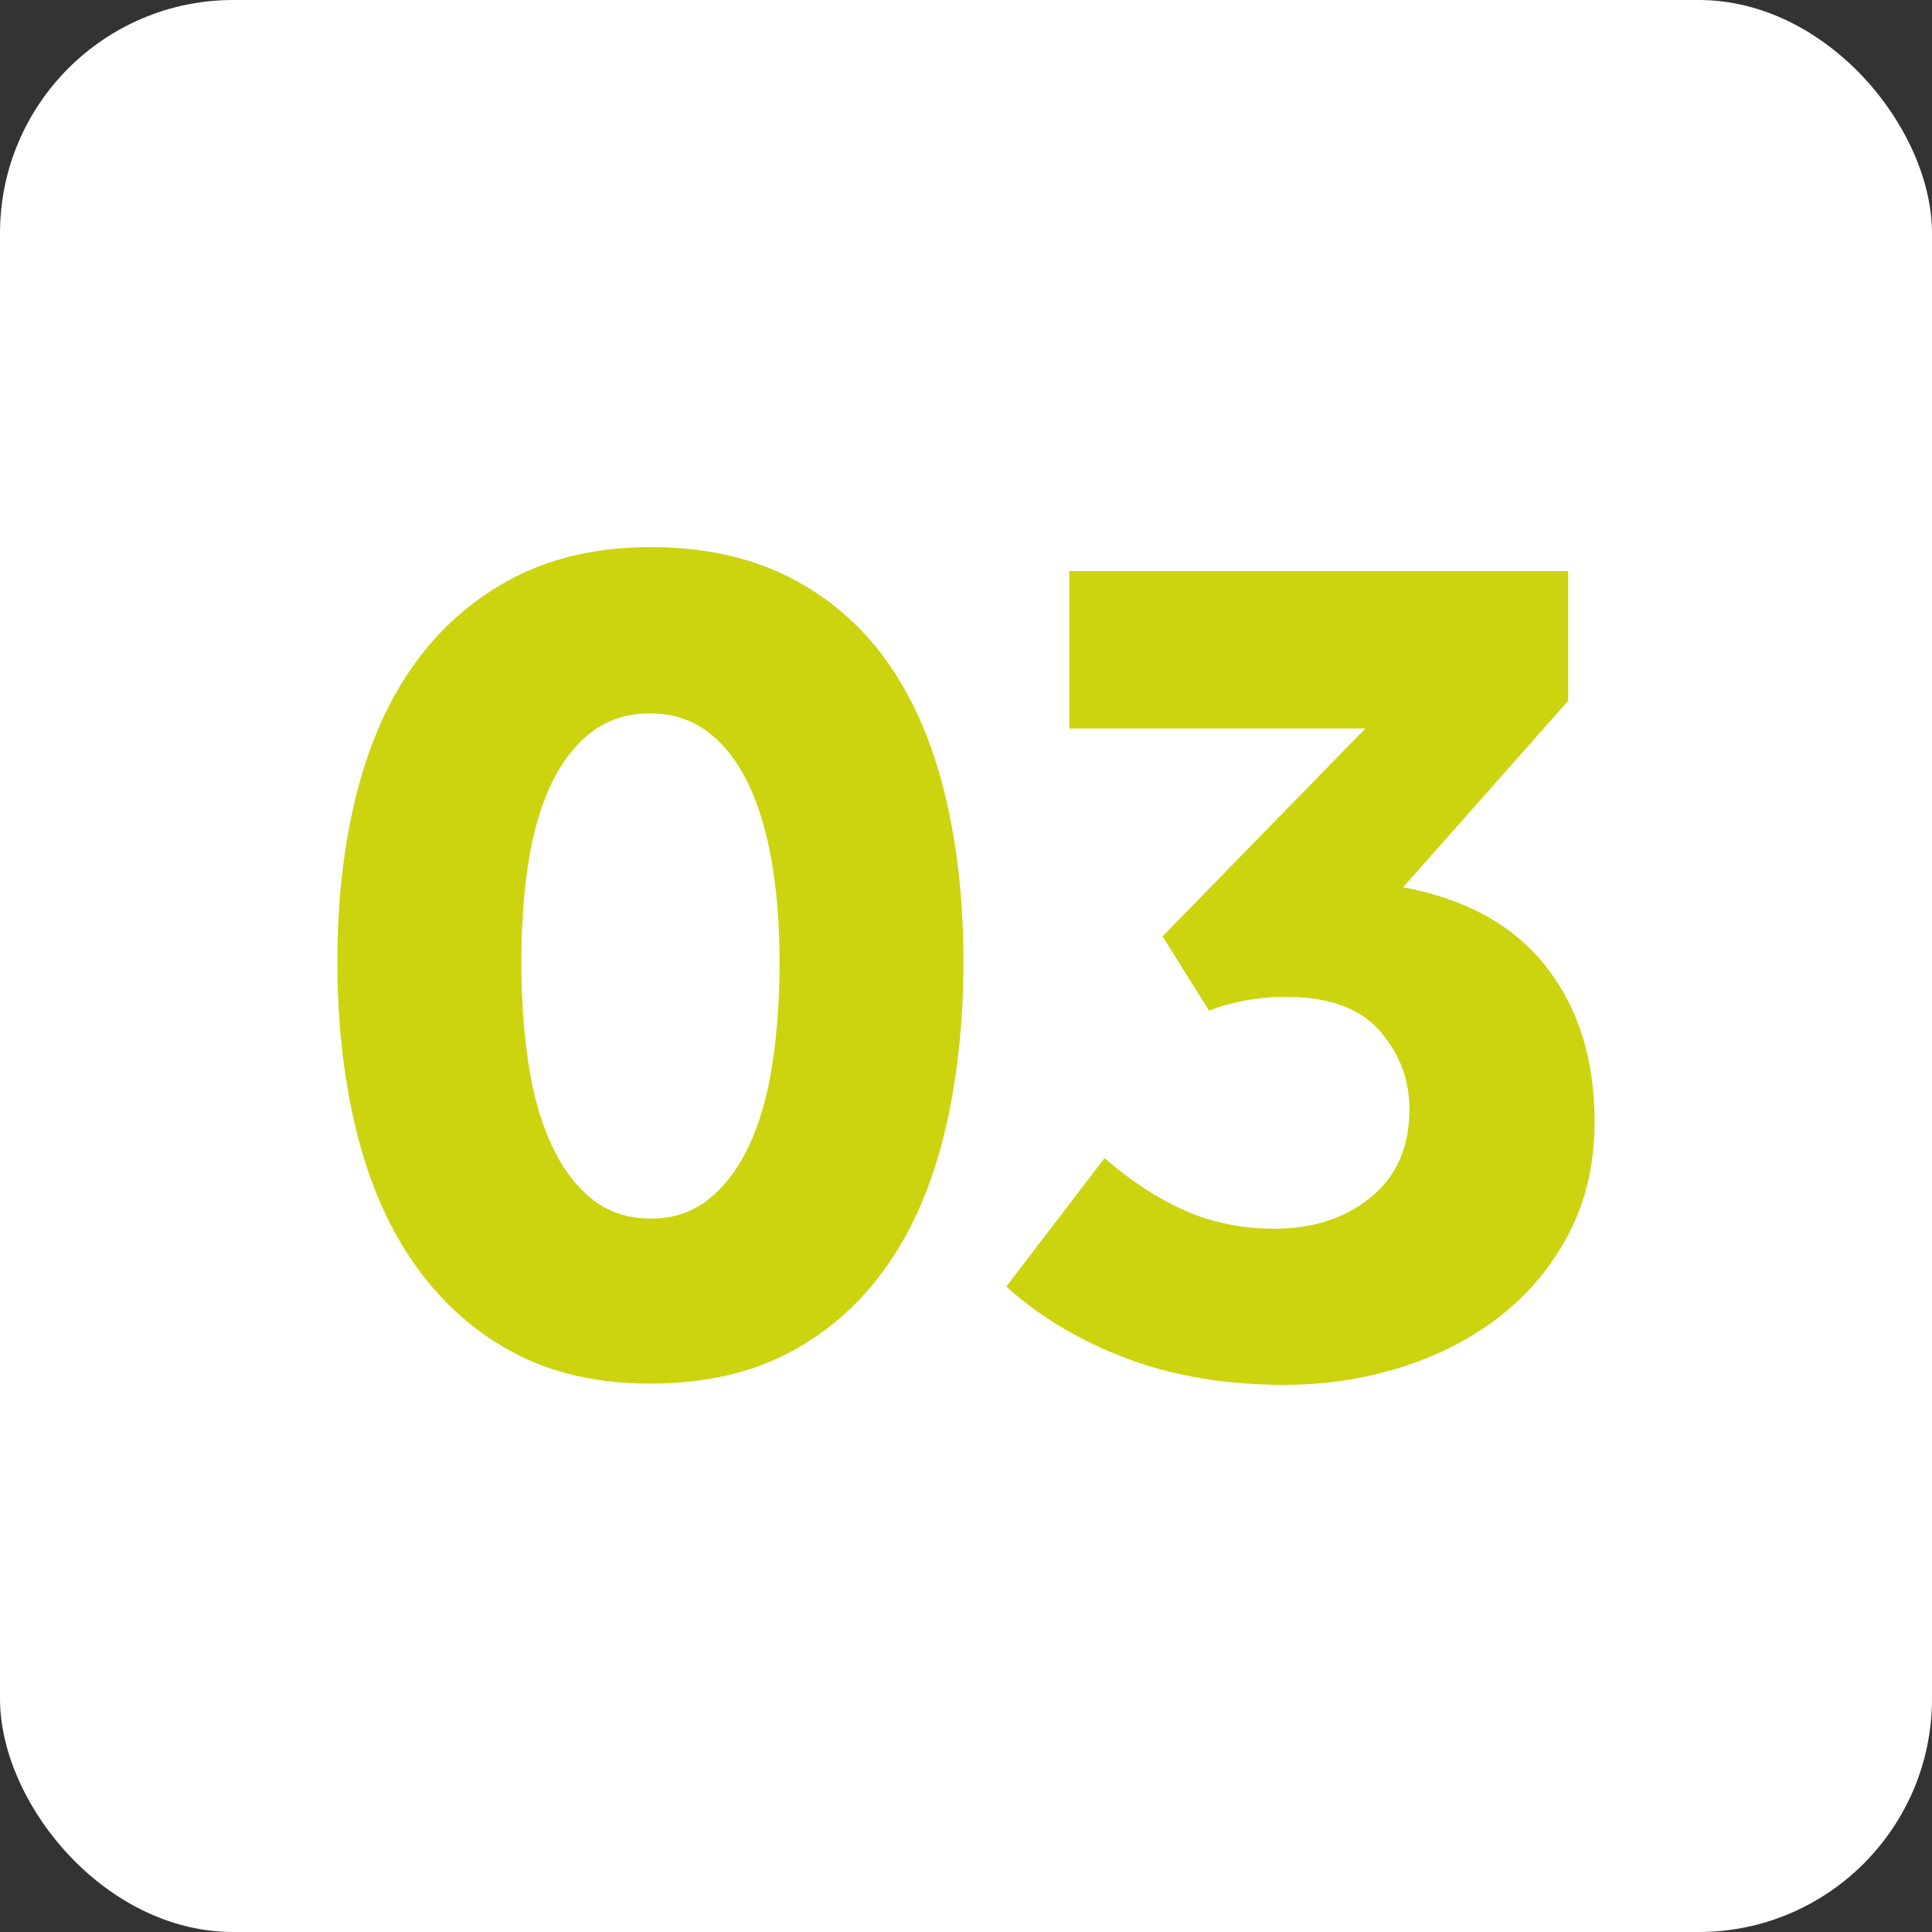
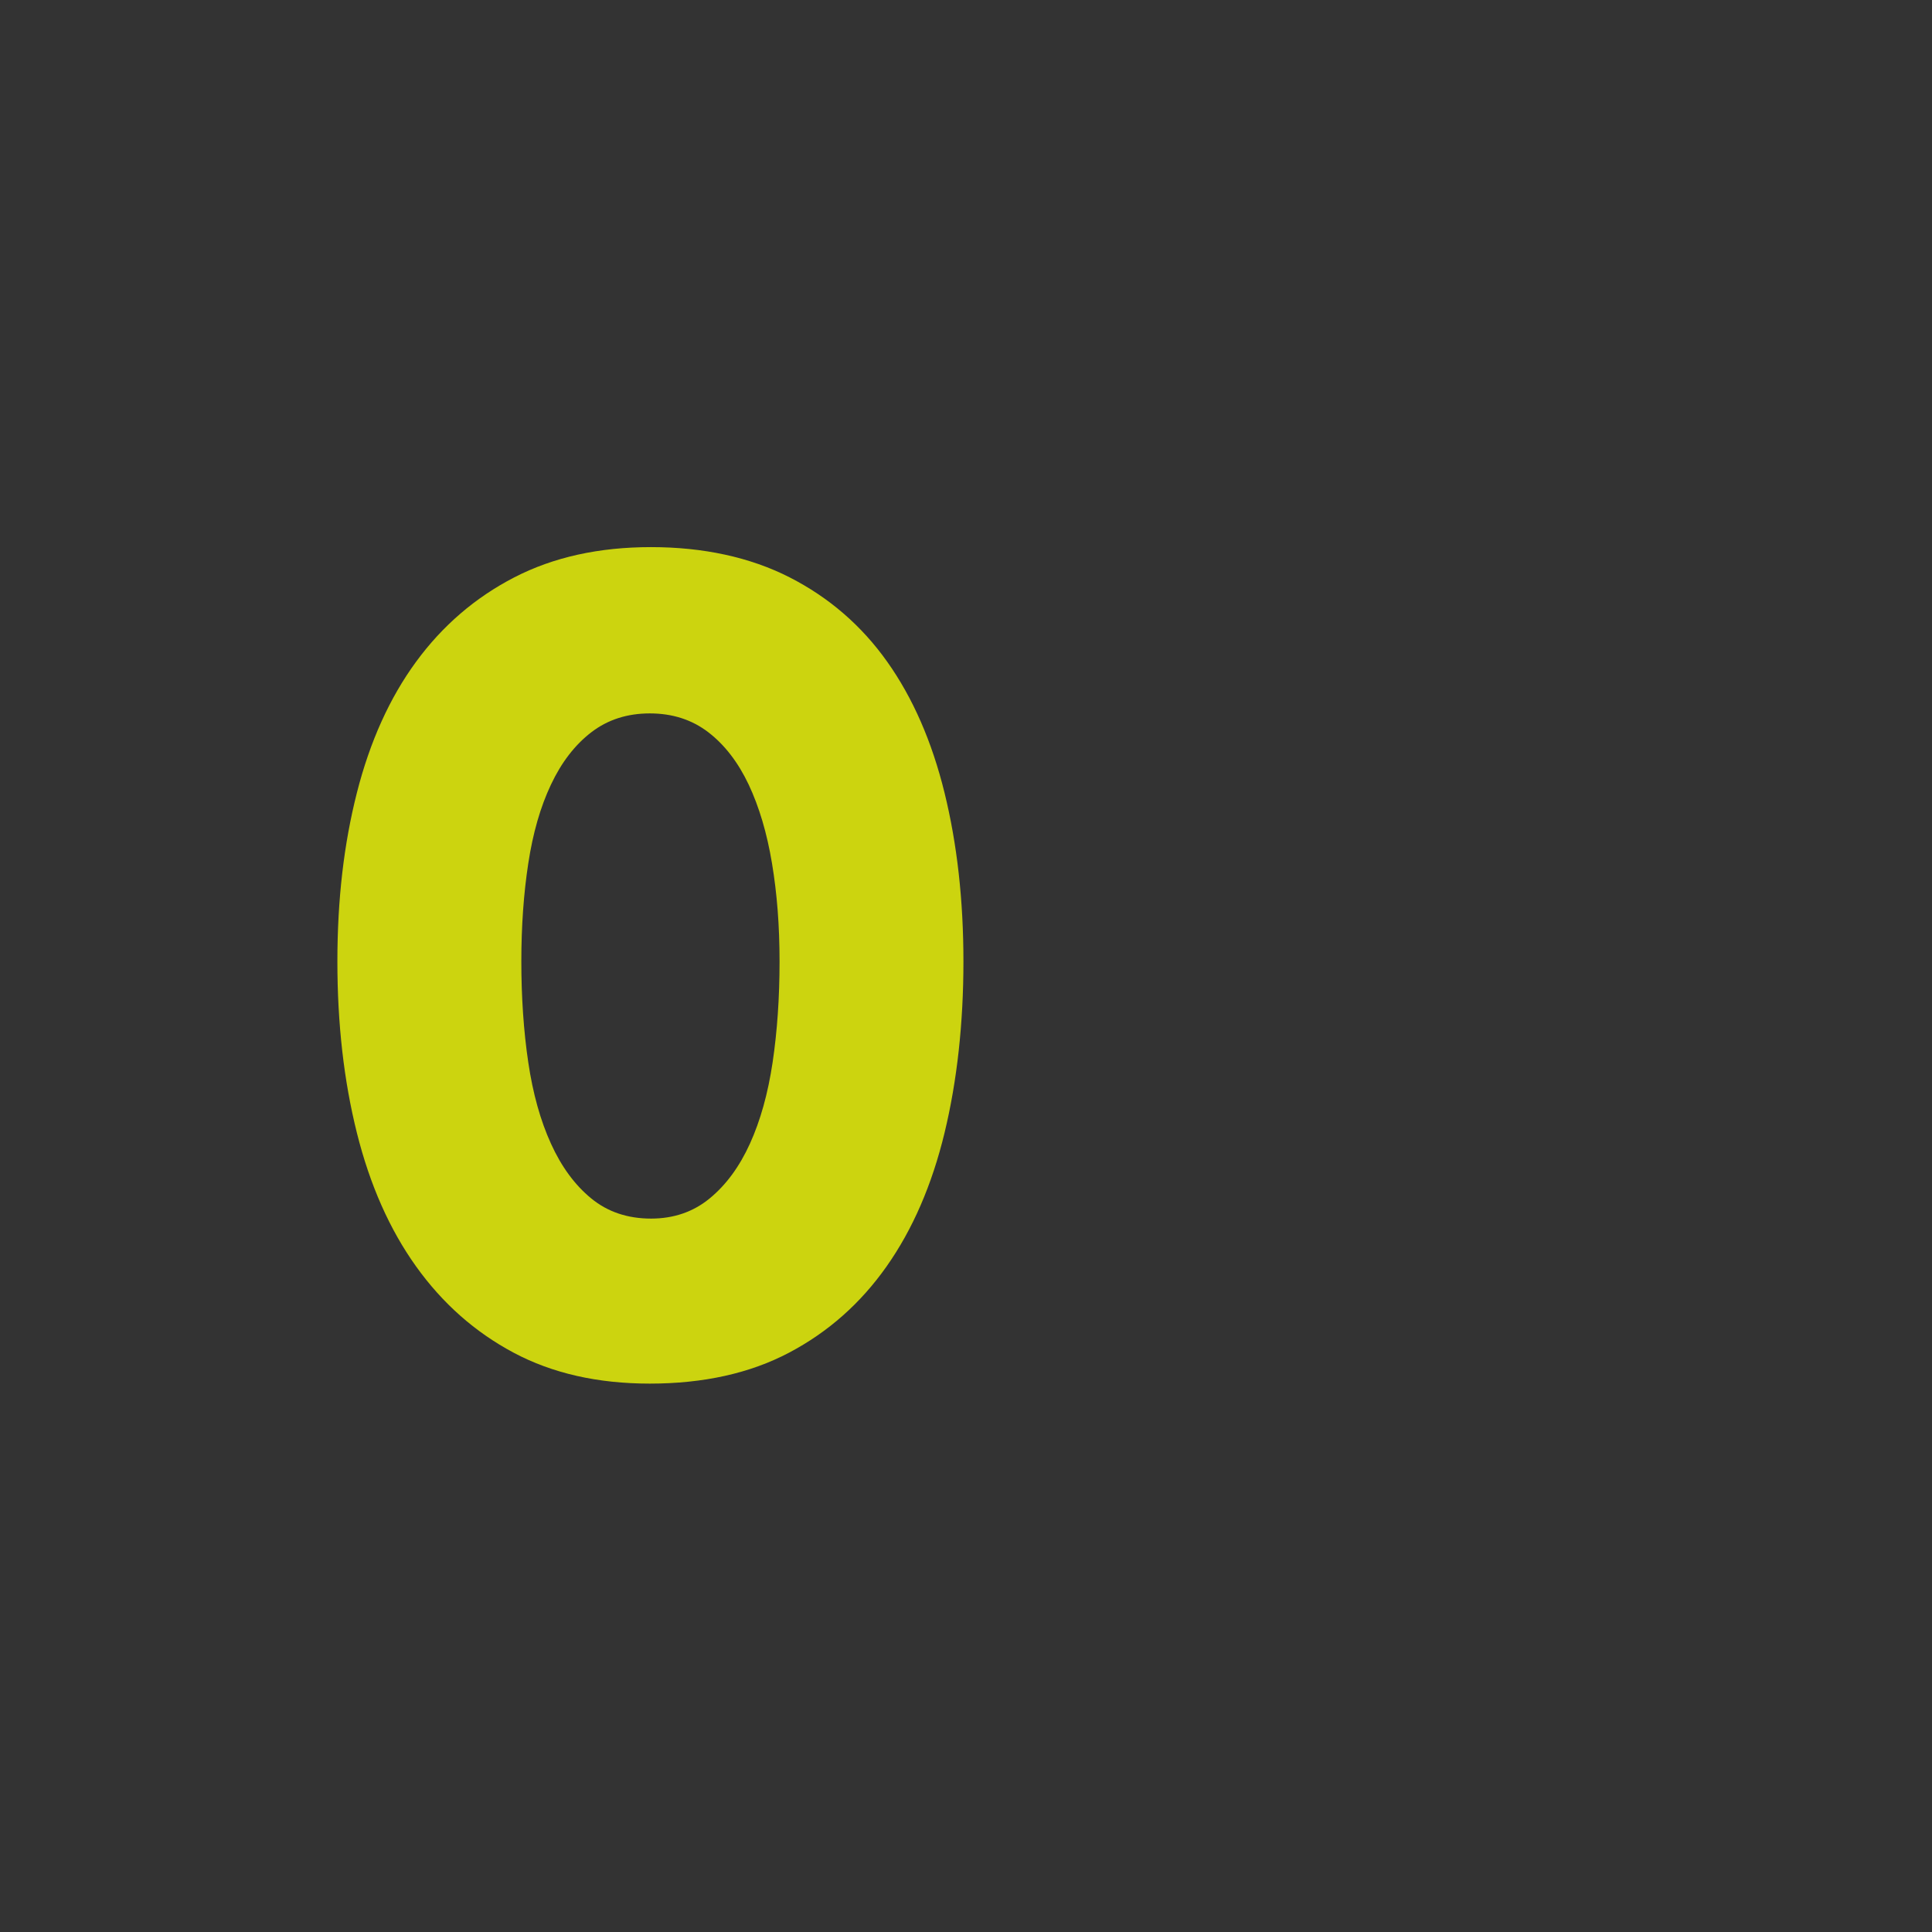
<svg xmlns="http://www.w3.org/2000/svg" id="Ebene_1" data-name="Ebene 1" viewBox="0 0 512 512">
  <rect x="0" y="0" width="512" height="512" fill="#333333" stroke="none" />
  <defs>
    <style>
      .cls-1 {
        fill: #fff;
      }

      .cls-2 {
        fill: #ccd40f;
      }
    </style>
  </defs>
-   <rect class="cls-1" x="0" width="512" height="512" rx="61.83" ry="61.83" />
  <g>
    <path class="cls-2" d="M172.2,366.67c-13.8,0-25.82-2.73-36.06-8.18-10.24-5.45-18.86-13.07-25.87-22.87-7.01-9.79-12.24-21.59-15.69-35.39-3.45-13.8-5.17-28.93-5.17-45.4s1.72-31.16,5.17-44.74c3.45-13.57,8.68-25.15,15.69-34.72,7.01-9.57,15.69-17.03,26.04-22.37s22.42-8.01,36.22-8.01,26.26,2.67,36.72,8.01c10.46,5.34,19.08,12.8,25.87,22.37,6.79,9.57,11.85,21.15,15.19,34.72,3.34,13.58,5.01,28.49,5.01,44.74s-1.67,31.61-5.01,45.4c-3.34,13.8-8.46,25.6-15.36,35.39-6.9,9.8-15.52,17.42-25.87,22.87s-22.65,8.18-36.89,8.18ZM172.54,322.94c6.01,0,11.18-1.78,15.52-5.34,4.34-3.56,7.9-8.4,10.68-14.52,2.78-6.12,4.78-13.3,6.01-21.53,1.22-8.23,1.84-17.14,1.84-26.71s-.67-18.03-2-26.04-3.4-14.97-6.18-20.87c-2.79-5.89-6.34-10.52-10.68-13.86-4.34-3.34-9.52-5.01-15.52-5.01s-11.18,1.67-15.52,5.01c-4.34,3.34-7.9,7.96-10.68,13.86-2.79,5.9-4.79,12.85-6.01,20.87-1.23,8.01-1.84,16.69-1.84,26.04s.61,18.48,1.84,26.71c1.22,8.24,3.22,15.41,6.01,21.53,2.78,6.12,6.34,10.97,10.68,14.52,4.34,3.56,9.62,5.34,15.86,5.34Z" />
-     <path class="cls-2" d="M292.72,306.91c6.9,6.01,13.96,10.63,21.2,13.86,7.23,3.23,15.19,4.84,23.87,4.84,10.23,0,18.75-2.78,25.54-8.35,6.79-5.56,10.18-13.35,10.18-23.37,0-7.79-2.62-14.69-7.85-20.7-5.23-6.01-13.52-9.01-24.87-9.01-4.23,0-8.18.39-11.85,1.17-3.67.78-6.51,1.62-8.51,2.5l-12.35-19.7,53.75-55.09h-78.46v-41.73h132.21v34.39l-43.74,49.41c16.69,3.12,29.32,10.13,37.89,21.03,8.57,10.91,12.85,24.6,12.85,41.07,0,11.13-2.29,21.03-6.84,29.71-4.56,8.68-10.63,15.97-18.2,21.87-7.57,5.9-16.31,10.41-26.21,13.52-9.91,3.11-20.2,4.67-30.88,4.67-15.58,0-29.55-2.34-41.9-7.01-12.35-4.67-22.98-11.02-31.88-19.03l26.04-34.05Z" />
  </g>
</svg>